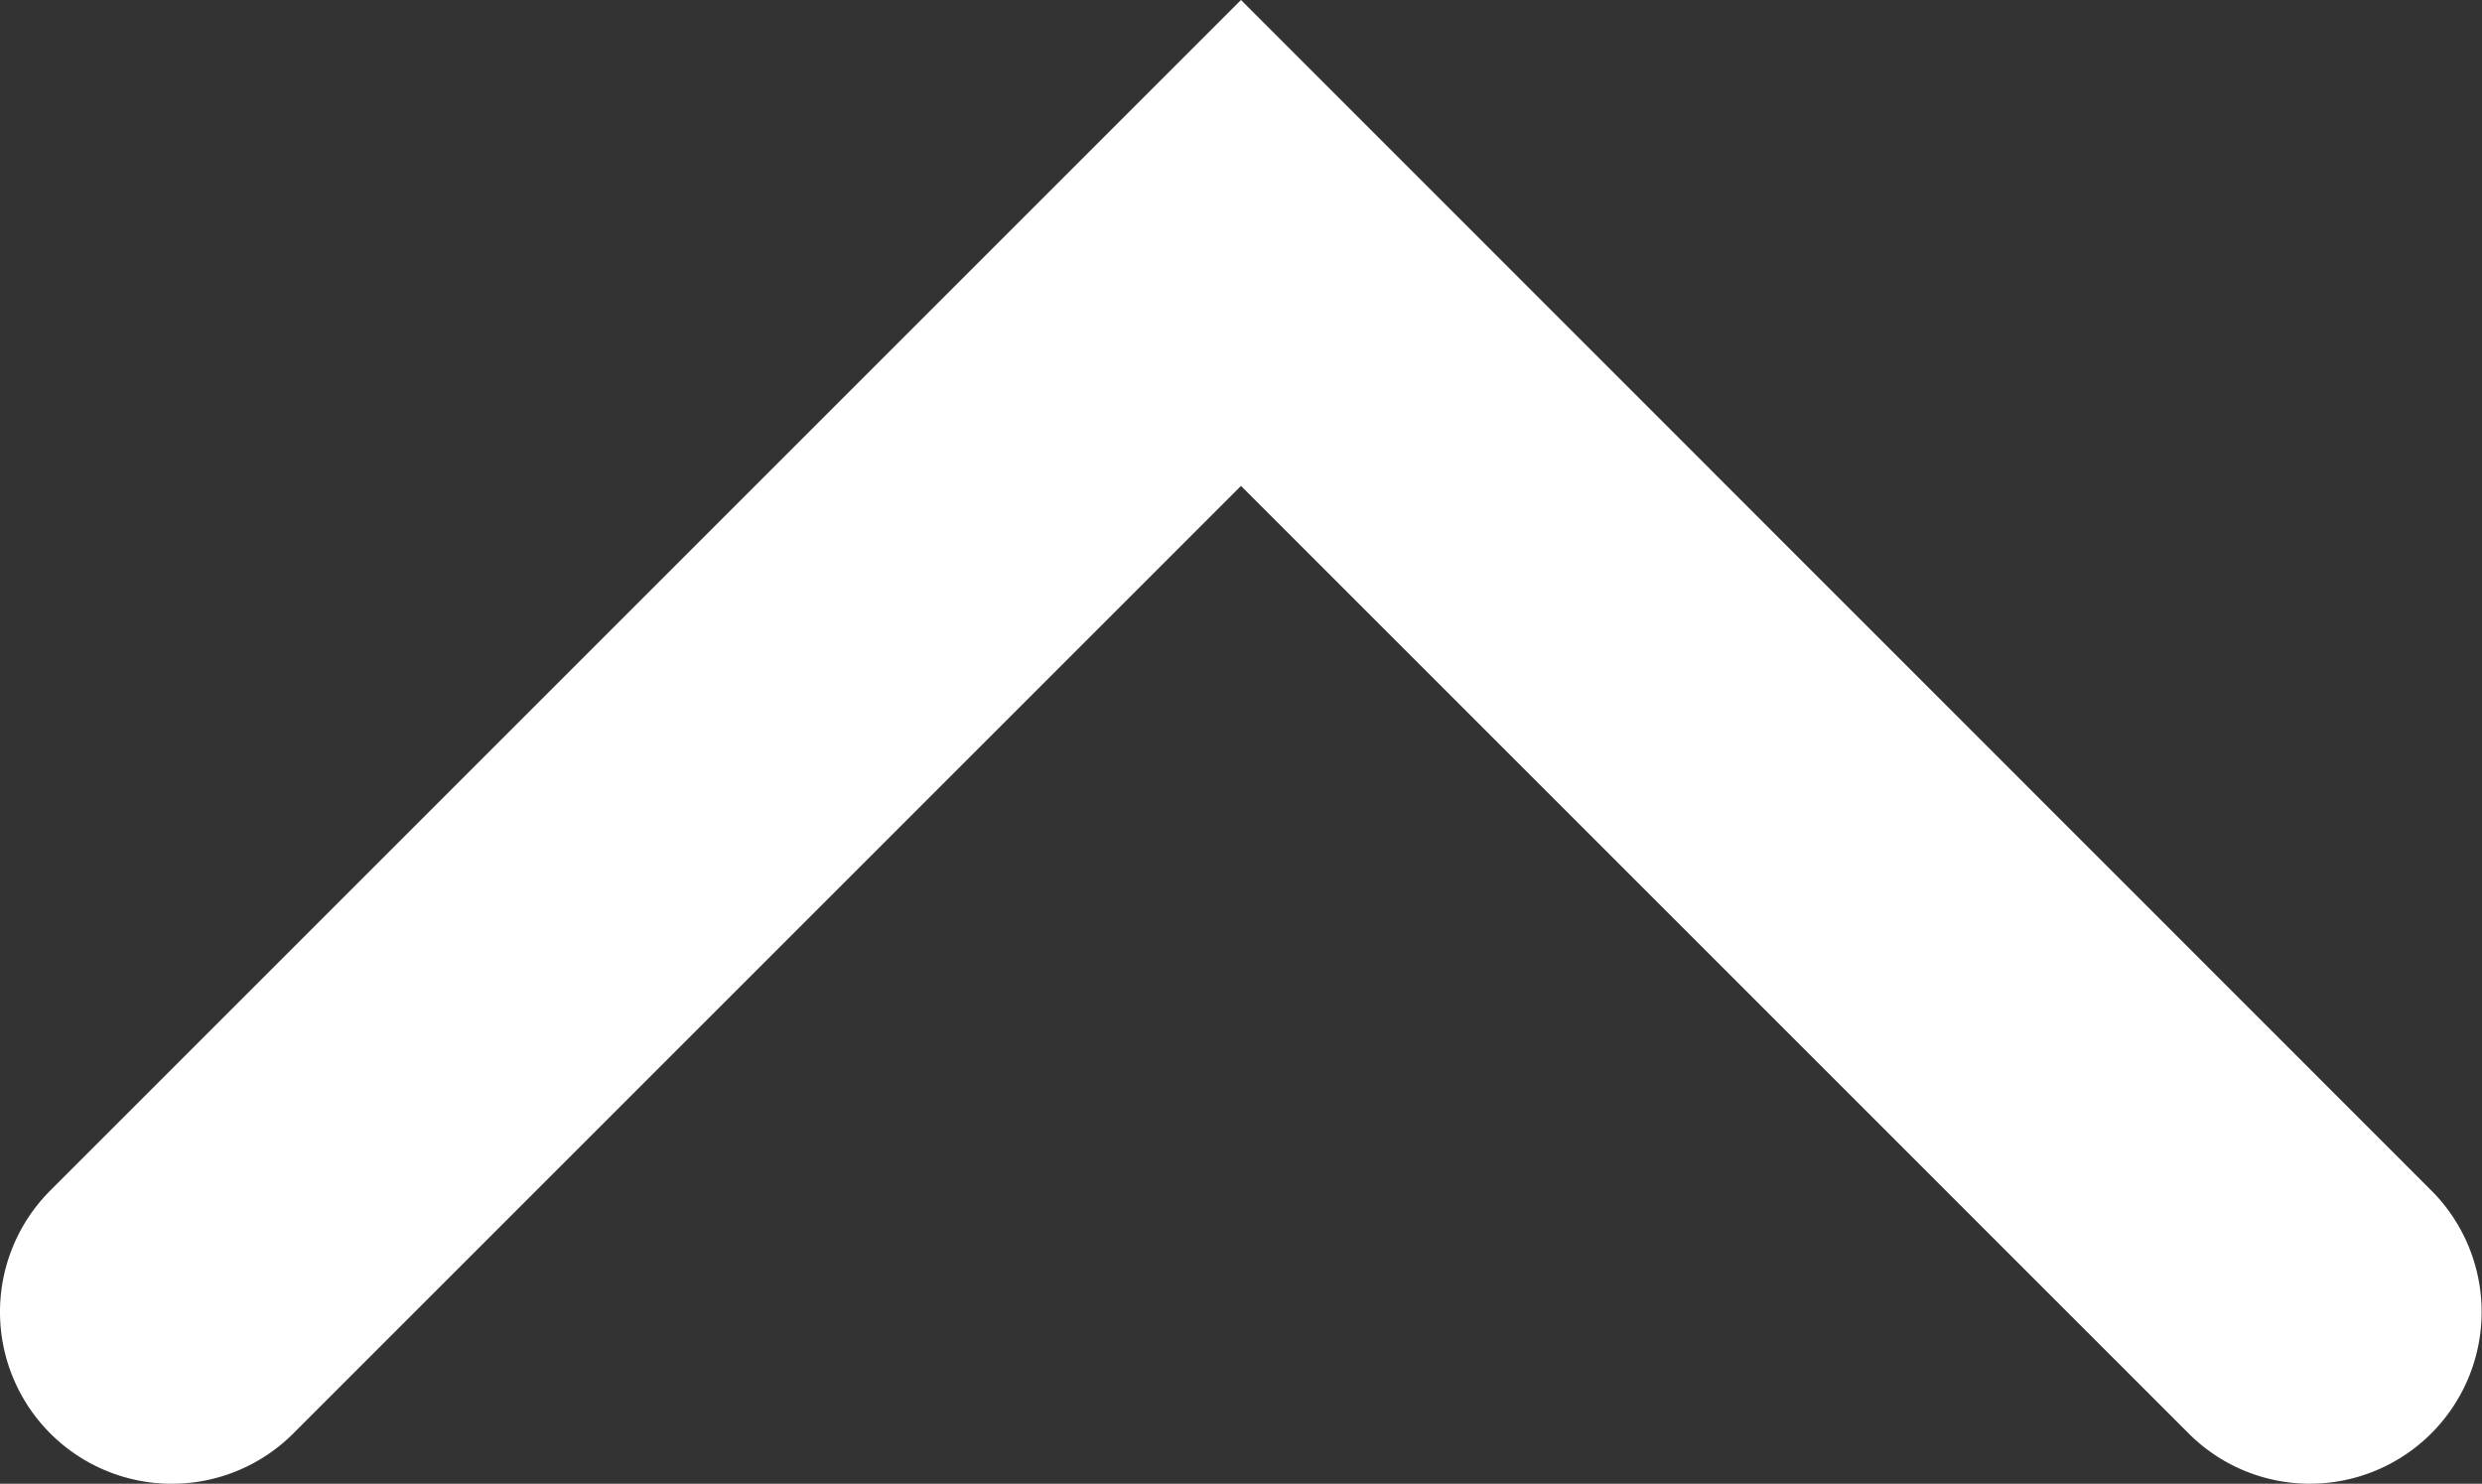
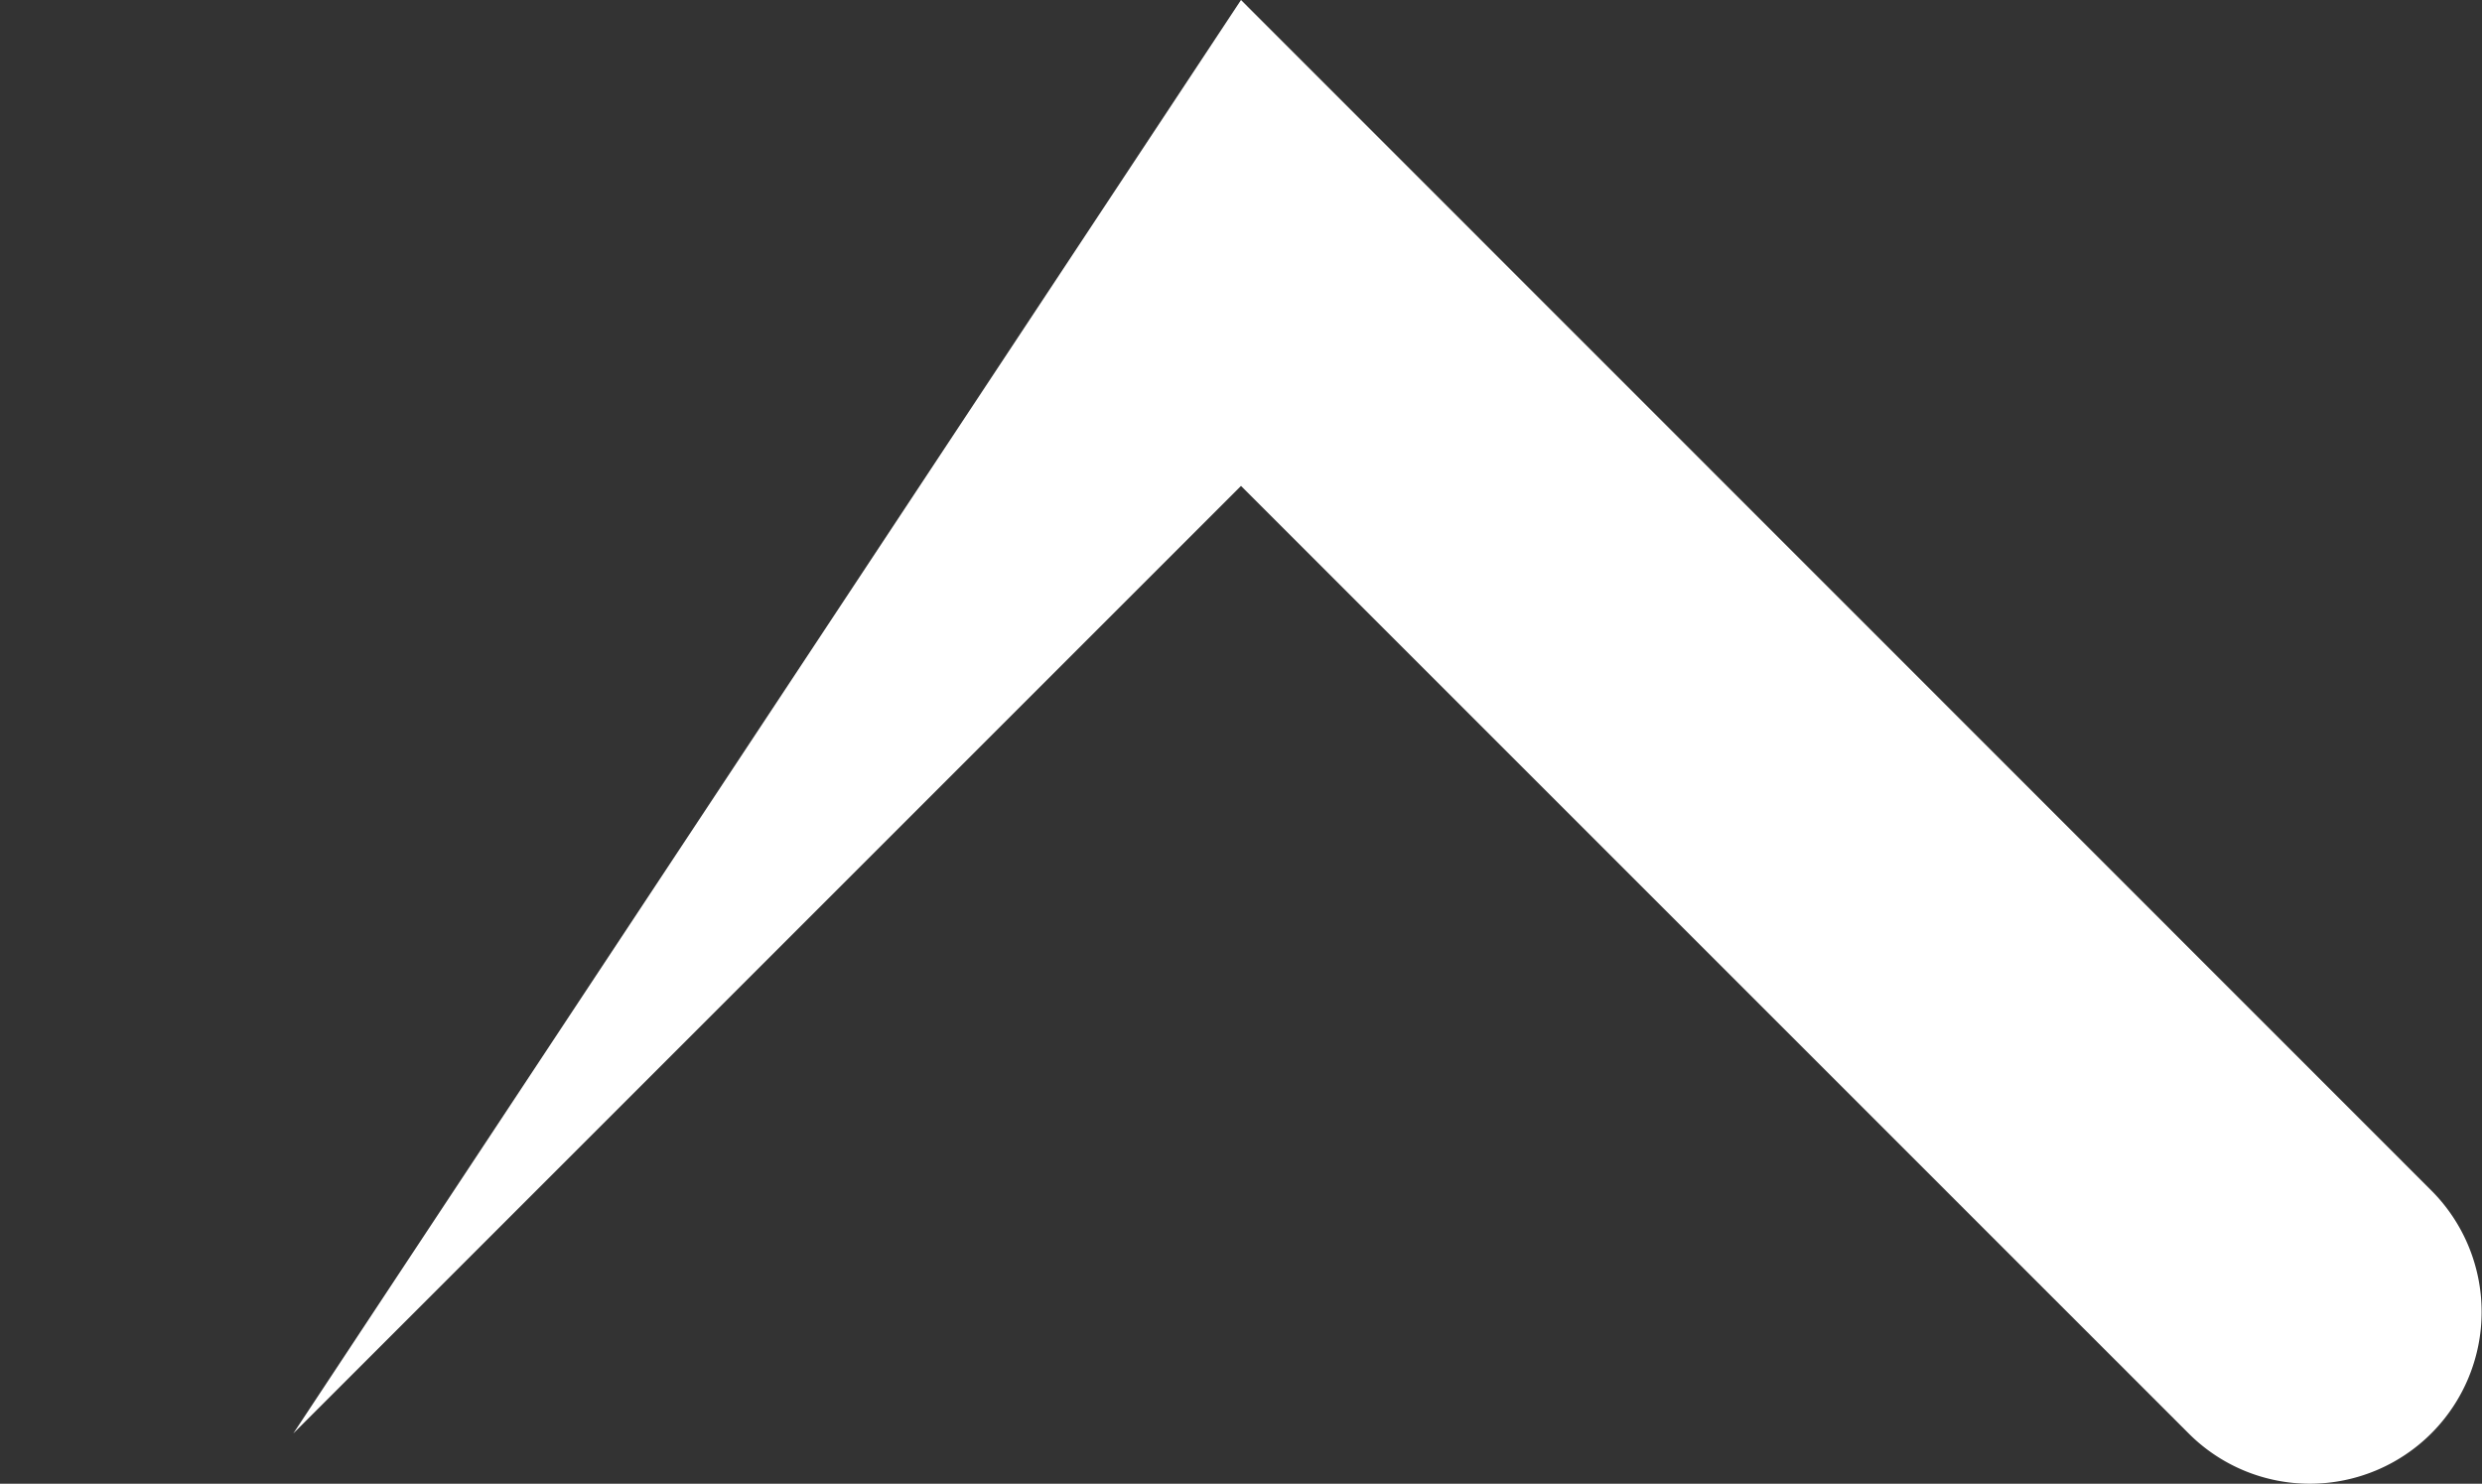
<svg xmlns="http://www.w3.org/2000/svg" viewBox="0 0 288.9 172.73">
  <rect x="0" y="0" width="288.9" height="172.73" fill="#333333" stroke="none" />
  <defs>
    <style>.cls-1{fill:#fff;}</style>
  </defs>
  <title>Asset 1</title>
  <g id="Layer_2" data-name="Layer 2">
    <g id="Layer_1-2" data-name="Layer 1">
-       <path class="cls-1" d="M268.9,172.73a19.93,19.93,0,0,1-14.14-5.85L144.45,56.57,34.14,166.88A20,20,0,1,1,5.86,138.59L144.45,0,283,138.59a20,20,0,0,1-14.14,34.14Z" />
+       <path class="cls-1" d="M268.9,172.73a19.93,19.93,0,0,1-14.14-5.85L144.45,56.57,34.14,166.88L144.45,0,283,138.59a20,20,0,0,1-14.14,34.14Z" />
    </g>
  </g>
</svg>